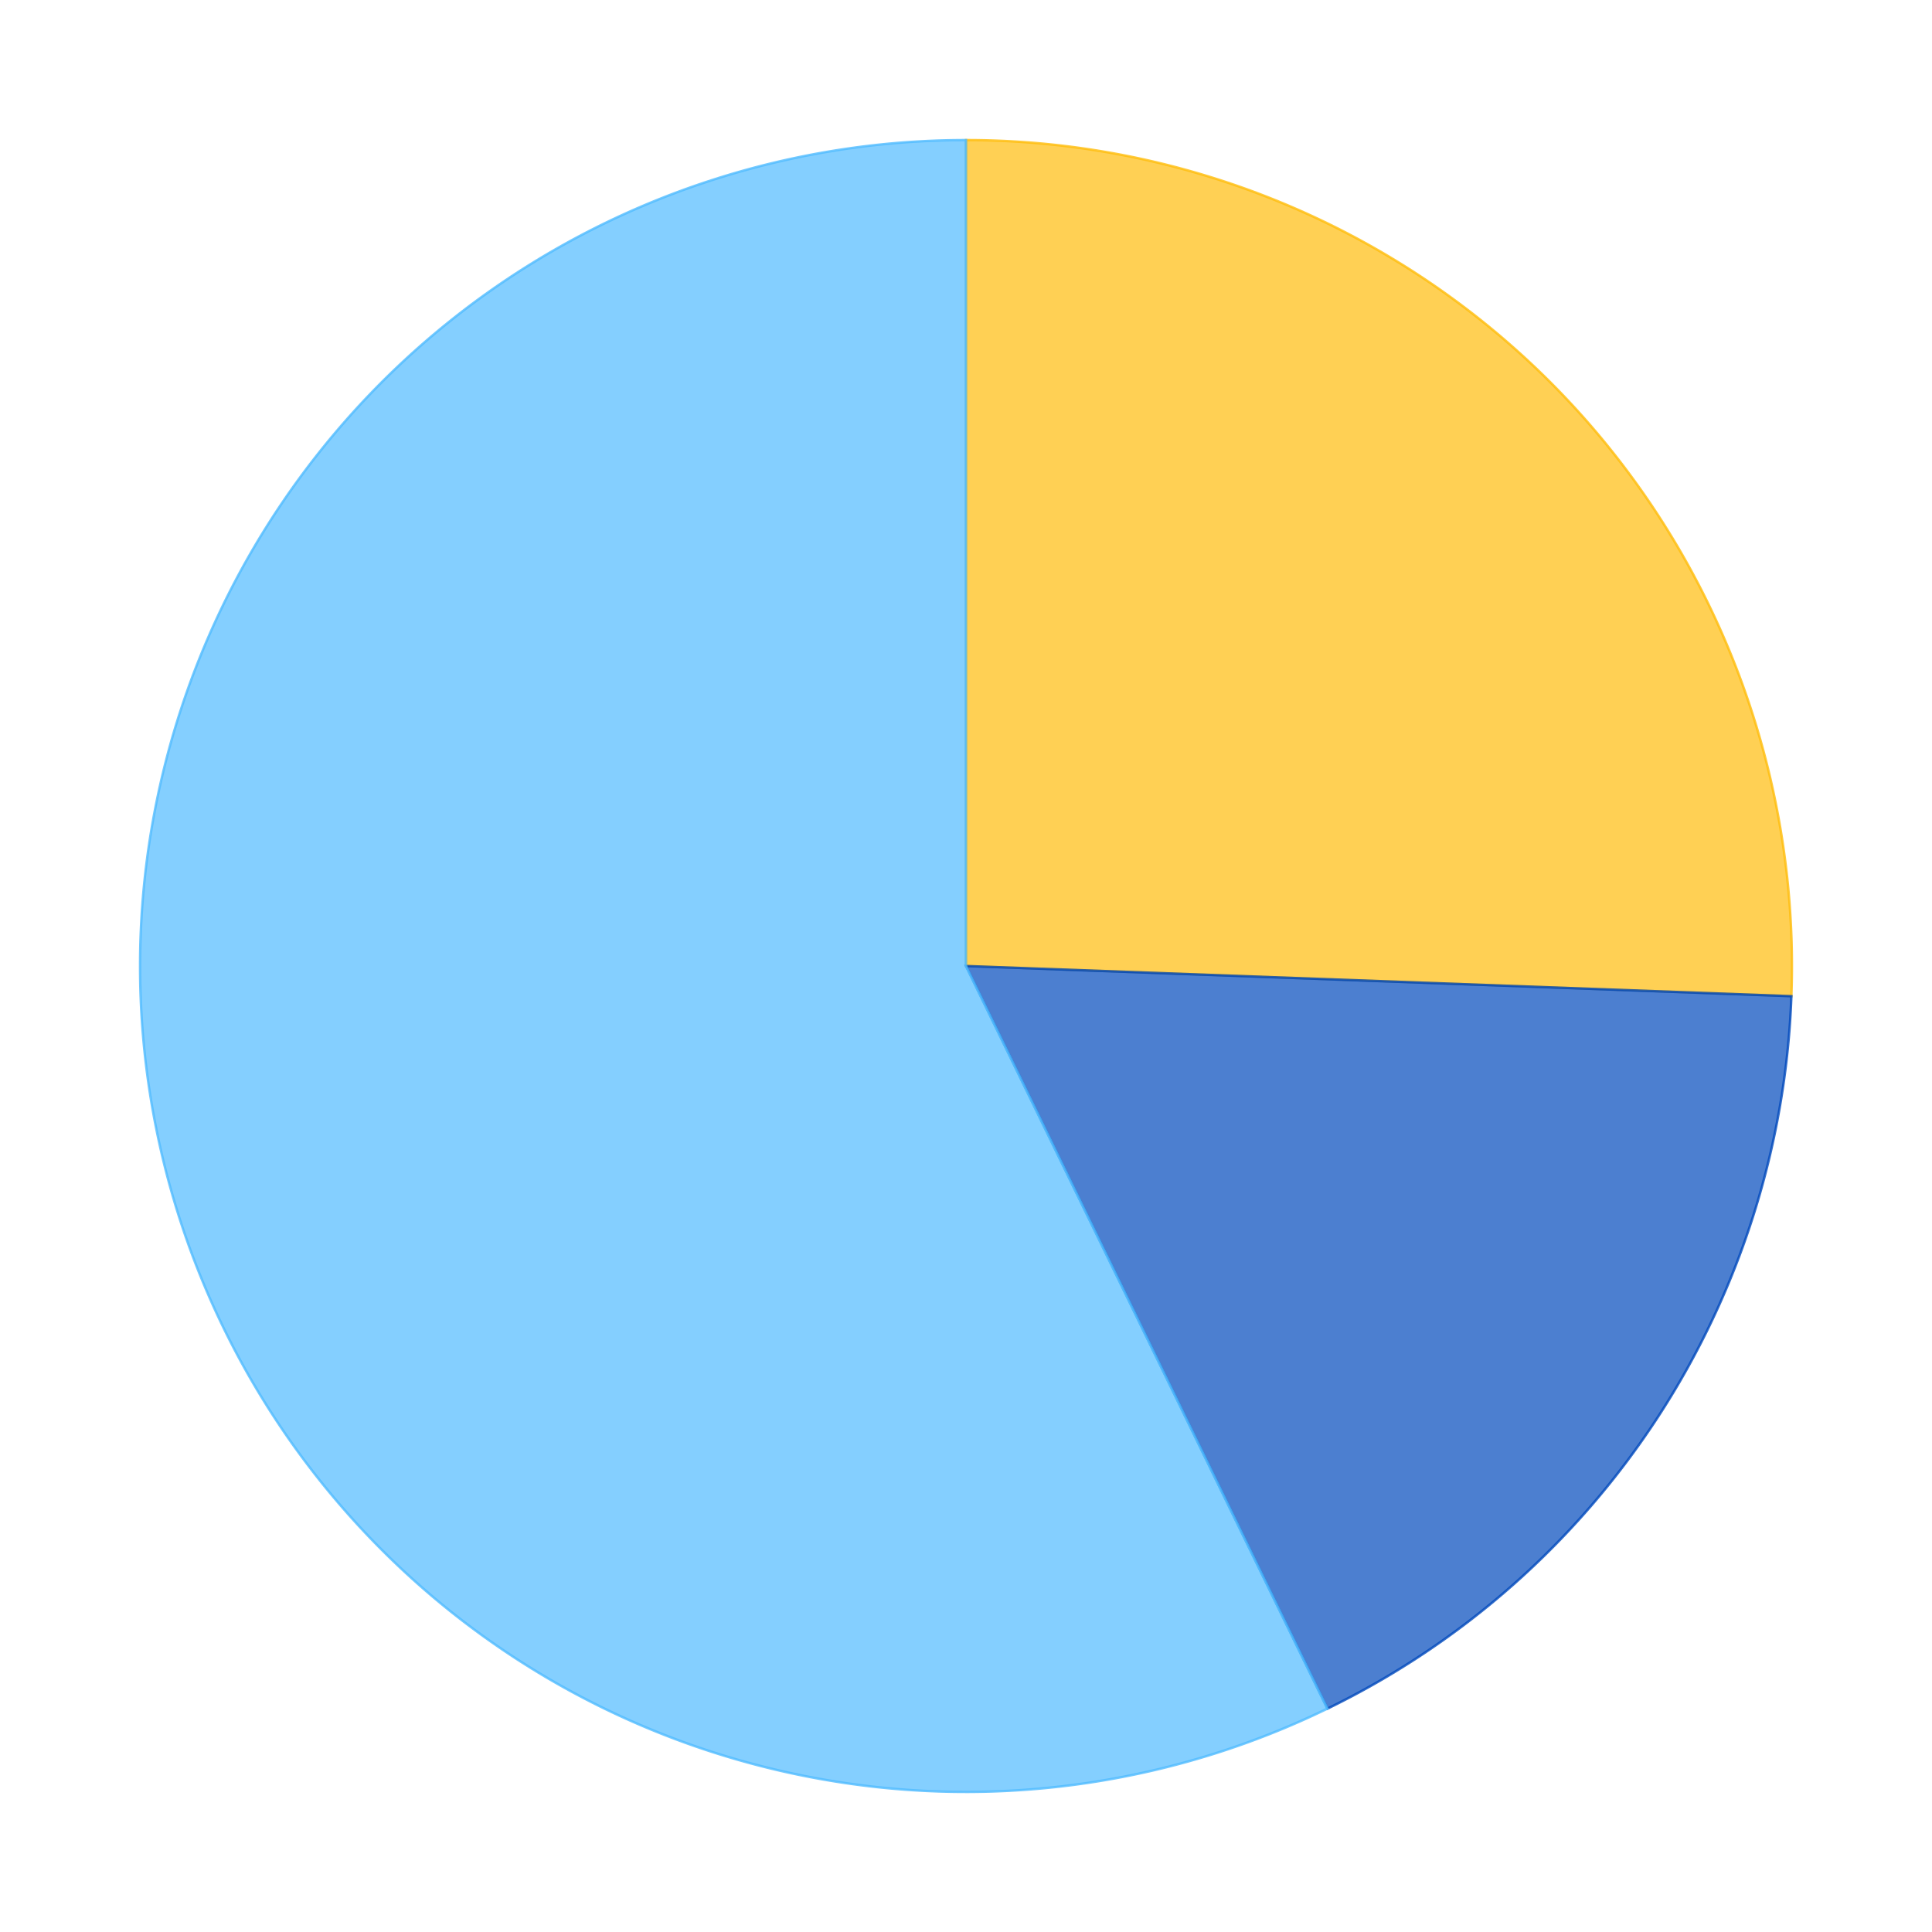
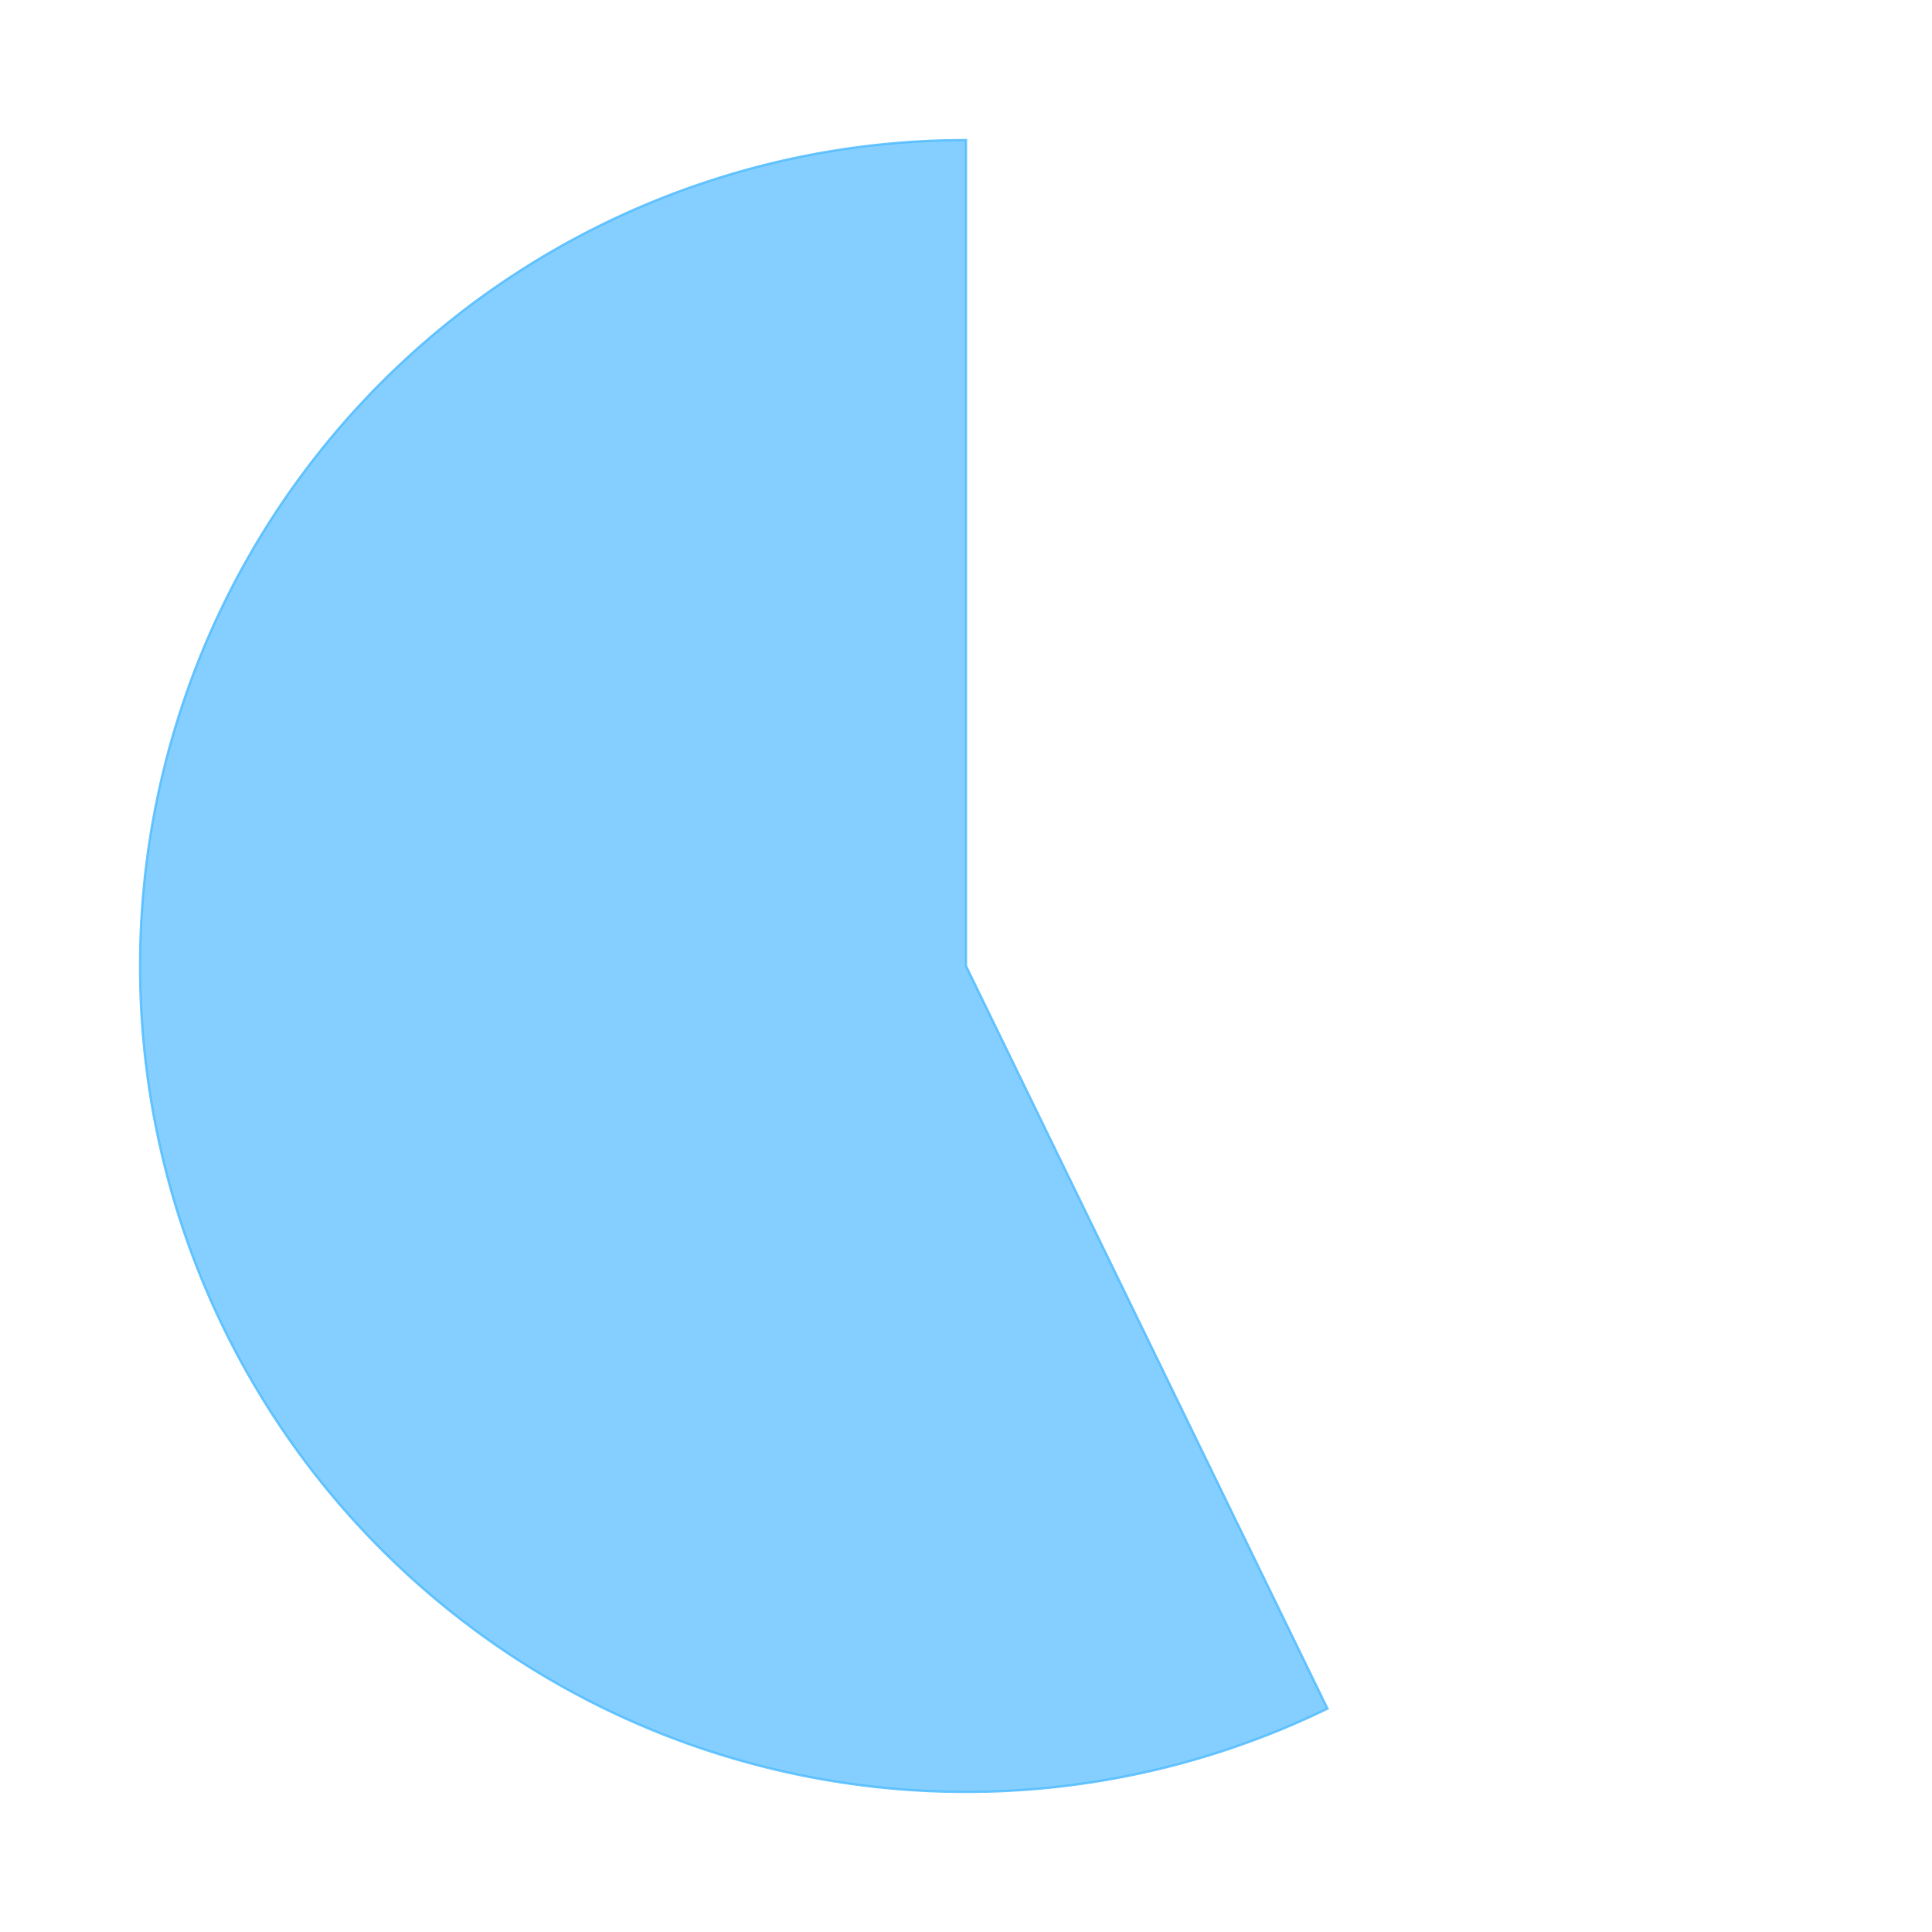
<svg xmlns="http://www.w3.org/2000/svg" xmlns:xlink="http://www.w3.org/1999/xlink" id="chart-e2954e70-1348-4b93-b44b-958990573d72" class="pygal-chart" viewBox="0 0 800 800">
  <defs>
    <style type="text/css">#chart-e2954e70-1348-4b93-b44b-958990573d72{-webkit-user-select:none;-webkit-font-smoothing:antialiased;font-family:Consolas,"Liberation Mono",Menlo,Courier,monospace}#chart-e2954e70-1348-4b93-b44b-958990573d72 .title{font-family:Consolas,"Liberation Mono",Menlo,Courier,monospace;font-size:16px}#chart-e2954e70-1348-4b93-b44b-958990573d72 .legends .legend text{font-family:Consolas,"Liberation Mono",Menlo,Courier,monospace;font-size:14px}#chart-e2954e70-1348-4b93-b44b-958990573d72 .axis text{font-family:Consolas,"Liberation Mono",Menlo,Courier,monospace;font-size:10px}#chart-e2954e70-1348-4b93-b44b-958990573d72 .axis text.major{font-family:Consolas,"Liberation Mono",Menlo,Courier,monospace;font-size:10px}#chart-e2954e70-1348-4b93-b44b-958990573d72 .text-overlay text.value{font-family:Consolas,"Liberation Mono",Menlo,Courier,monospace;font-size:16px}#chart-e2954e70-1348-4b93-b44b-958990573d72 .text-overlay text.label{font-family:Consolas,"Liberation Mono",Menlo,Courier,monospace;font-size:10px}#chart-e2954e70-1348-4b93-b44b-958990573d72 .tooltip{font-family:Consolas,"Liberation Mono",Menlo,Courier,monospace;font-size:14px}#chart-e2954e70-1348-4b93-b44b-958990573d72 text.no_data{font-family:Consolas,"Liberation Mono",Menlo,Courier,monospace;font-size:64px}
#chart-e2954e70-1348-4b93-b44b-958990573d72{background-color:transparent}#chart-e2954e70-1348-4b93-b44b-958990573d72 path,#chart-e2954e70-1348-4b93-b44b-958990573d72 line,#chart-e2954e70-1348-4b93-b44b-958990573d72 rect,#chart-e2954e70-1348-4b93-b44b-958990573d72 circle{-webkit-transition:150ms;-moz-transition:150ms;transition:150ms}#chart-e2954e70-1348-4b93-b44b-958990573d72 .graph &gt; .background{fill:transparent}#chart-e2954e70-1348-4b93-b44b-958990573d72 .plot &gt; .background{fill:rgba(255,255,255,1)}#chart-e2954e70-1348-4b93-b44b-958990573d72 .graph{fill:rgba(0,0,0,.87)}#chart-e2954e70-1348-4b93-b44b-958990573d72 text.no_data{fill:rgba(0,0,0,1)}#chart-e2954e70-1348-4b93-b44b-958990573d72 .title{fill:rgba(0,0,0,1)}#chart-e2954e70-1348-4b93-b44b-958990573d72 .legends .legend text{fill:rgba(0,0,0,.87)}#chart-e2954e70-1348-4b93-b44b-958990573d72 .legends .legend:hover text{fill:rgba(0,0,0,1)}#chart-e2954e70-1348-4b93-b44b-958990573d72 .axis .line{stroke:rgba(0,0,0,1)}#chart-e2954e70-1348-4b93-b44b-958990573d72 .axis .guide.line{stroke:rgba(0,0,0,.54)}#chart-e2954e70-1348-4b93-b44b-958990573d72 .axis .major.line{stroke:rgba(0,0,0,.87)}#chart-e2954e70-1348-4b93-b44b-958990573d72 .axis text.major{fill:rgba(0,0,0,1)}#chart-e2954e70-1348-4b93-b44b-958990573d72 .axis.y .guides:hover .guide.line,#chart-e2954e70-1348-4b93-b44b-958990573d72 .line-graph .axis.x .guides:hover .guide.line,#chart-e2954e70-1348-4b93-b44b-958990573d72 .stackedline-graph .axis.x .guides:hover .guide.line,#chart-e2954e70-1348-4b93-b44b-958990573d72 .xy-graph .axis.x .guides:hover .guide.line{stroke:rgba(0,0,0,1)}#chart-e2954e70-1348-4b93-b44b-958990573d72 .axis .guides:hover text{fill:rgba(0,0,0,1)}#chart-e2954e70-1348-4b93-b44b-958990573d72 .reactive{fill-opacity:.7;stroke-opacity:.8}#chart-e2954e70-1348-4b93-b44b-958990573d72 .ci{stroke:rgba(0,0,0,.87)}#chart-e2954e70-1348-4b93-b44b-958990573d72 .reactive.active,#chart-e2954e70-1348-4b93-b44b-958990573d72 .active .reactive{fill-opacity:.8;stroke-opacity:.9;stroke-width:4}#chart-e2954e70-1348-4b93-b44b-958990573d72 .ci .reactive.active{stroke-width:1.5}#chart-e2954e70-1348-4b93-b44b-958990573d72 .series text{fill:rgba(0,0,0,1)}#chart-e2954e70-1348-4b93-b44b-958990573d72 .tooltip rect{fill:rgba(255,255,255,1);stroke:rgba(0,0,0,1);-webkit-transition:opacity 150ms;-moz-transition:opacity 150ms;transition:opacity 150ms}#chart-e2954e70-1348-4b93-b44b-958990573d72 .tooltip .label{fill:rgba(0,0,0,.87)}#chart-e2954e70-1348-4b93-b44b-958990573d72 .tooltip .label{fill:rgba(0,0,0,.87)}#chart-e2954e70-1348-4b93-b44b-958990573d72 .tooltip .legend{font-size:.8em;fill:rgba(0,0,0,.54)}#chart-e2954e70-1348-4b93-b44b-958990573d72 .tooltip .x_label{font-size:.6em;fill:rgba(0,0,0,1)}#chart-e2954e70-1348-4b93-b44b-958990573d72 .tooltip .xlink{font-size:.5em;text-decoration:underline}#chart-e2954e70-1348-4b93-b44b-958990573d72 .tooltip .value{font-size:1.5em}#chart-e2954e70-1348-4b93-b44b-958990573d72 .bound{font-size:.5em}#chart-e2954e70-1348-4b93-b44b-958990573d72 .max-value{font-size:.75em;fill:rgba(0,0,0,.54)}#chart-e2954e70-1348-4b93-b44b-958990573d72 .map-element{fill:rgba(255,255,255,1);stroke:rgba(0,0,0,.54) !important}#chart-e2954e70-1348-4b93-b44b-958990573d72 .map-element .reactive{fill-opacity:inherit;stroke-opacity:inherit}#chart-e2954e70-1348-4b93-b44b-958990573d72 .color-0,#chart-e2954e70-1348-4b93-b44b-958990573d72 .color-0 a:visited{stroke:#FFBD0C;fill:#FFBD0C}#chart-e2954e70-1348-4b93-b44b-958990573d72 .color-1,#chart-e2954e70-1348-4b93-b44b-958990573d72 .color-1 a:visited{stroke:#0149bc;fill:#0149bc}#chart-e2954e70-1348-4b93-b44b-958990573d72 .color-2,#chart-e2954e70-1348-4b93-b44b-958990573d72 .color-2 a:visited{stroke:#50bbff;fill:#50bbff}#chart-e2954e70-1348-4b93-b44b-958990573d72 .text-overlay .color-0 text{fill:black}#chart-e2954e70-1348-4b93-b44b-958990573d72 .text-overlay .color-1 text{fill:black}#chart-e2954e70-1348-4b93-b44b-958990573d72 .text-overlay .color-2 text{fill:black}
#chart-e2954e70-1348-4b93-b44b-958990573d72 text.no_data{text-anchor:middle}#chart-e2954e70-1348-4b93-b44b-958990573d72 .guide.line{fill:none}#chart-e2954e70-1348-4b93-b44b-958990573d72 .centered{text-anchor:middle}#chart-e2954e70-1348-4b93-b44b-958990573d72 .title{text-anchor:middle}#chart-e2954e70-1348-4b93-b44b-958990573d72 .legends .legend text{fill-opacity:1}#chart-e2954e70-1348-4b93-b44b-958990573d72 .axis.x text{text-anchor:middle}#chart-e2954e70-1348-4b93-b44b-958990573d72 .axis.x:not(.web) text[transform]{text-anchor:start}#chart-e2954e70-1348-4b93-b44b-958990573d72 .axis.x:not(.web) text[transform].backwards{text-anchor:end}#chart-e2954e70-1348-4b93-b44b-958990573d72 .axis.y text{text-anchor:end}#chart-e2954e70-1348-4b93-b44b-958990573d72 .axis.y text[transform].backwards{text-anchor:start}#chart-e2954e70-1348-4b93-b44b-958990573d72 .axis.y2 text{text-anchor:start}#chart-e2954e70-1348-4b93-b44b-958990573d72 .axis.y2 text[transform].backwards{text-anchor:end}#chart-e2954e70-1348-4b93-b44b-958990573d72 .axis .guide.line{stroke-dasharray:4,4}#chart-e2954e70-1348-4b93-b44b-958990573d72 .axis .major.guide.line{stroke-dasharray:6,6}#chart-e2954e70-1348-4b93-b44b-958990573d72 .horizontal .axis.y .guide.line,#chart-e2954e70-1348-4b93-b44b-958990573d72 .horizontal .axis.y2 .guide.line,#chart-e2954e70-1348-4b93-b44b-958990573d72 .vertical .axis.x .guide.line{opacity:0}#chart-e2954e70-1348-4b93-b44b-958990573d72 .horizontal .axis.always_show .guide.line,#chart-e2954e70-1348-4b93-b44b-958990573d72 .vertical .axis.always_show .guide.line{opacity:1 !important}#chart-e2954e70-1348-4b93-b44b-958990573d72 .axis.y .guides:hover .guide.line,#chart-e2954e70-1348-4b93-b44b-958990573d72 .axis.y2 .guides:hover .guide.line,#chart-e2954e70-1348-4b93-b44b-958990573d72 .axis.x .guides:hover .guide.line{opacity:1}#chart-e2954e70-1348-4b93-b44b-958990573d72 .axis .guides:hover text{opacity:1}#chart-e2954e70-1348-4b93-b44b-958990573d72 .nofill{fill:none}#chart-e2954e70-1348-4b93-b44b-958990573d72 .subtle-fill{fill-opacity:.2}#chart-e2954e70-1348-4b93-b44b-958990573d72 .dot{stroke-width:1px;fill-opacity:1}#chart-e2954e70-1348-4b93-b44b-958990573d72 .dot.active{stroke-width:5px}#chart-e2954e70-1348-4b93-b44b-958990573d72 .dot.negative{fill:transparent}#chart-e2954e70-1348-4b93-b44b-958990573d72 text,#chart-e2954e70-1348-4b93-b44b-958990573d72 tspan{stroke:none !important}#chart-e2954e70-1348-4b93-b44b-958990573d72 .series text.active{opacity:1}#chart-e2954e70-1348-4b93-b44b-958990573d72 .tooltip rect{fill-opacity:.95;stroke-width:.5}#chart-e2954e70-1348-4b93-b44b-958990573d72 .tooltip text{fill-opacity:1}#chart-e2954e70-1348-4b93-b44b-958990573d72 .showable{visibility:hidden}#chart-e2954e70-1348-4b93-b44b-958990573d72 .showable.shown{visibility:visible}#chart-e2954e70-1348-4b93-b44b-958990573d72 .gauge-background{fill:rgba(229,229,229,1);stroke:none}#chart-e2954e70-1348-4b93-b44b-958990573d72 .bg-lines{stroke:transparent;stroke-width:2px}</style>
    <script type="text/javascript">window.pygal = window.pygal || {};window.pygal.config = window.pygal.config || {};window.pygal.config['e2954e70-1348-4b93-b44b-958990573d72'] = {"allow_interruptions": false, "box_mode": "extremes", "classes": ["pygal-chart"], "css": ["file://style.css", "file://graph.css"], "defs": [], "disable_xml_declaration": false, "dots_size": 2.5, "dynamic_print_values": false, "explicit_size": false, "fill": false, "force_uri_protocol": "https", "formatter": null, "half_pie": false, "height": 800, "include_x_axis": false, "inner_radius": 0, "interpolate": null, "interpolation_parameters": {}, "interpolation_precision": 250, "inverse_y_axis": false, "js": ["//kozea.github.io/pygal.js/2.0.x/pygal-tooltips.min.js"], "legend_at_bottom": false, "legend_at_bottom_columns": null, "legend_box_size": 12, "logarithmic": false, "margin": 20, "margin_bottom": null, "margin_left": null, "margin_right": null, "margin_top": null, "max_scale": 16, "min_scale": 4, "missing_value_fill_truncation": "x", "no_data_text": "No data", "no_prefix": false, "order_min": null, "pretty_print": false, "print_labels": false, "print_values": false, "print_values_position": "center", "print_zeroes": true, "range": null, "rounded_bars": null, "secondary_range": null, "show_dots": true, "show_legend": false, "show_minor_x_labels": true, "show_minor_y_labels": true, "show_only_major_dots": false, "show_x_guides": false, "show_x_labels": true, "show_y_guides": true, "show_y_labels": true, "spacing": 10, "stack_from_top": false, "strict": false, "stroke": true, "stroke_style": null, "style": {"background": "transparent", "ci_colors": [], "colors": ["#FFBD0C", "#0149bc", "#50bbff"], "font_family": "Consolas, \"Liberation Mono\", Menlo, Courier, monospace", "foreground": "rgba(0, 0, 0, .87)", "foreground_strong": "rgba(0, 0, 0, 1)", "foreground_subtle": "rgba(0, 0, 0, .54)", "guide_stroke_dasharray": "4,4", "label_font_family": "Consolas, \"Liberation Mono\", Menlo, Courier, monospace", "label_font_size": 10, "legend_font_family": "Consolas, \"Liberation Mono\", Menlo, Courier, monospace", "legend_font_size": 14, "major_guide_stroke_dasharray": "6,6", "major_label_font_family": "Consolas, \"Liberation Mono\", Menlo, Courier, monospace", "major_label_font_size": 10, "no_data_font_family": "Consolas, \"Liberation Mono\", Menlo, Courier, monospace", "no_data_font_size": 64, "opacity": ".7", "opacity_hover": ".8", "plot_background": "rgba(255, 255, 255, 1)", "stroke_opacity": ".8", "stroke_opacity_hover": ".9", "title_font_family": "Consolas, \"Liberation Mono\", Menlo, Courier, monospace", "title_font_size": 16, "tooltip_font_family": "Consolas, \"Liberation Mono\", Menlo, Courier, monospace", "tooltip_font_size": 14, "transition": "150ms", "value_background": "rgba(229, 229, 229, 1)", "value_colors": [], "value_font_family": "Consolas, \"Liberation Mono\", Menlo, Courier, monospace", "value_font_size": 16, "value_label_font_family": "Consolas, \"Liberation Mono\", Menlo, Courier, monospace", "value_label_font_size": 10}, "title": null, "tooltip_border_radius": 0, "tooltip_fancy_mode": true, "truncate_label": null, "truncate_legend": null, "width": 800, "x_label_rotation": 0, "x_labels": null, "x_labels_major": null, "x_labels_major_count": null, "x_labels_major_every": null, "x_title": null, "xrange": null, "y_label_rotation": 0, "y_labels": null, "y_labels_major": null, "y_labels_major_count": null, "y_labels_major_every": null, "y_title": null, "zero": 0, "legends": ["Sunny days", "Days with precipitation", "Cloudy days"]}</script>
    <script type="text/javascript" xlink:href="https://kozea.github.io/pygal.js/2.0.x/pygal-tooltips.min.js" />
  </defs>
  <title>Pygal</title>
  <g class="graph pie-graph vertical">
-     <rect x="0" y="0" width="800" height="800" class="background" />
    <g transform="translate(20, 20)" class="plot">
      <rect x="0" y="0" width="760" height="760" class="background" />
      <g class="series serie-0 color-0">
        <g class="slices">
          <g class="slice">
-             <path d="M380 38 A342 342 0 0 1 721.772 392.491 L380 380 A0 0 0 0 0 380 380 z" class="slice reactive tooltip-trigger" />
            <desc class="value">11</desc>
            <desc class="x centered">503.1034940126173</desc>
            <desc class="y centered">261.3133126172716</desc>
          </g>
        </g>
      </g>
      <g class="series serie-1 color-1">
        <g class="slices">
          <g class="slice">
-             <path d="M721.772 392.491 A342 342 0 0 1 529.673 687.509 L380 380 A0 0 0 0 0 380 380 z" class="slice reactive tooltip-trigger" />
            <desc class="value">7.4</desc>
            <desc class="x centered">523.2991550847186</desc>
            <desc class="y centered">473.3078354266445</desc>
          </g>
        </g>
      </g>
      <g class="series serie-2 color-2">
        <g class="slices">
          <g class="slice">
            <path d="M529.673 687.509 A342 342 0 1 1 380 38 L380 380 A0 0 0 1 0 380 380 z" class="slice reactive tooltip-trigger" />
            <desc class="value">24.6</desc>
            <desc class="x centered">213.36711940629638</desc>
            <desc class="y centered">418.398998750547</desc>
          </g>
        </g>
      </g>
    </g>
    <g class="titles" />
    <g transform="translate(20, 20)" class="plot overlay">
      <g class="series serie-0 color-0" />
      <g class="series serie-1 color-1" />
      <g class="series serie-2 color-2" />
    </g>
    <g transform="translate(20, 20)" class="plot text-overlay">
      <g class="series serie-0 color-0" />
      <g class="series serie-1 color-1" />
      <g class="series serie-2 color-2" />
    </g>
    <g transform="translate(20, 20)" class="plot tooltip-overlay">
      <g transform="translate(0 0)" style="opacity: 0" class="tooltip">
        <rect rx="0" ry="0" width="0" height="0" class="tooltip-box" />
        <g class="text" />
      </g>
    </g>
  </g>
</svg>